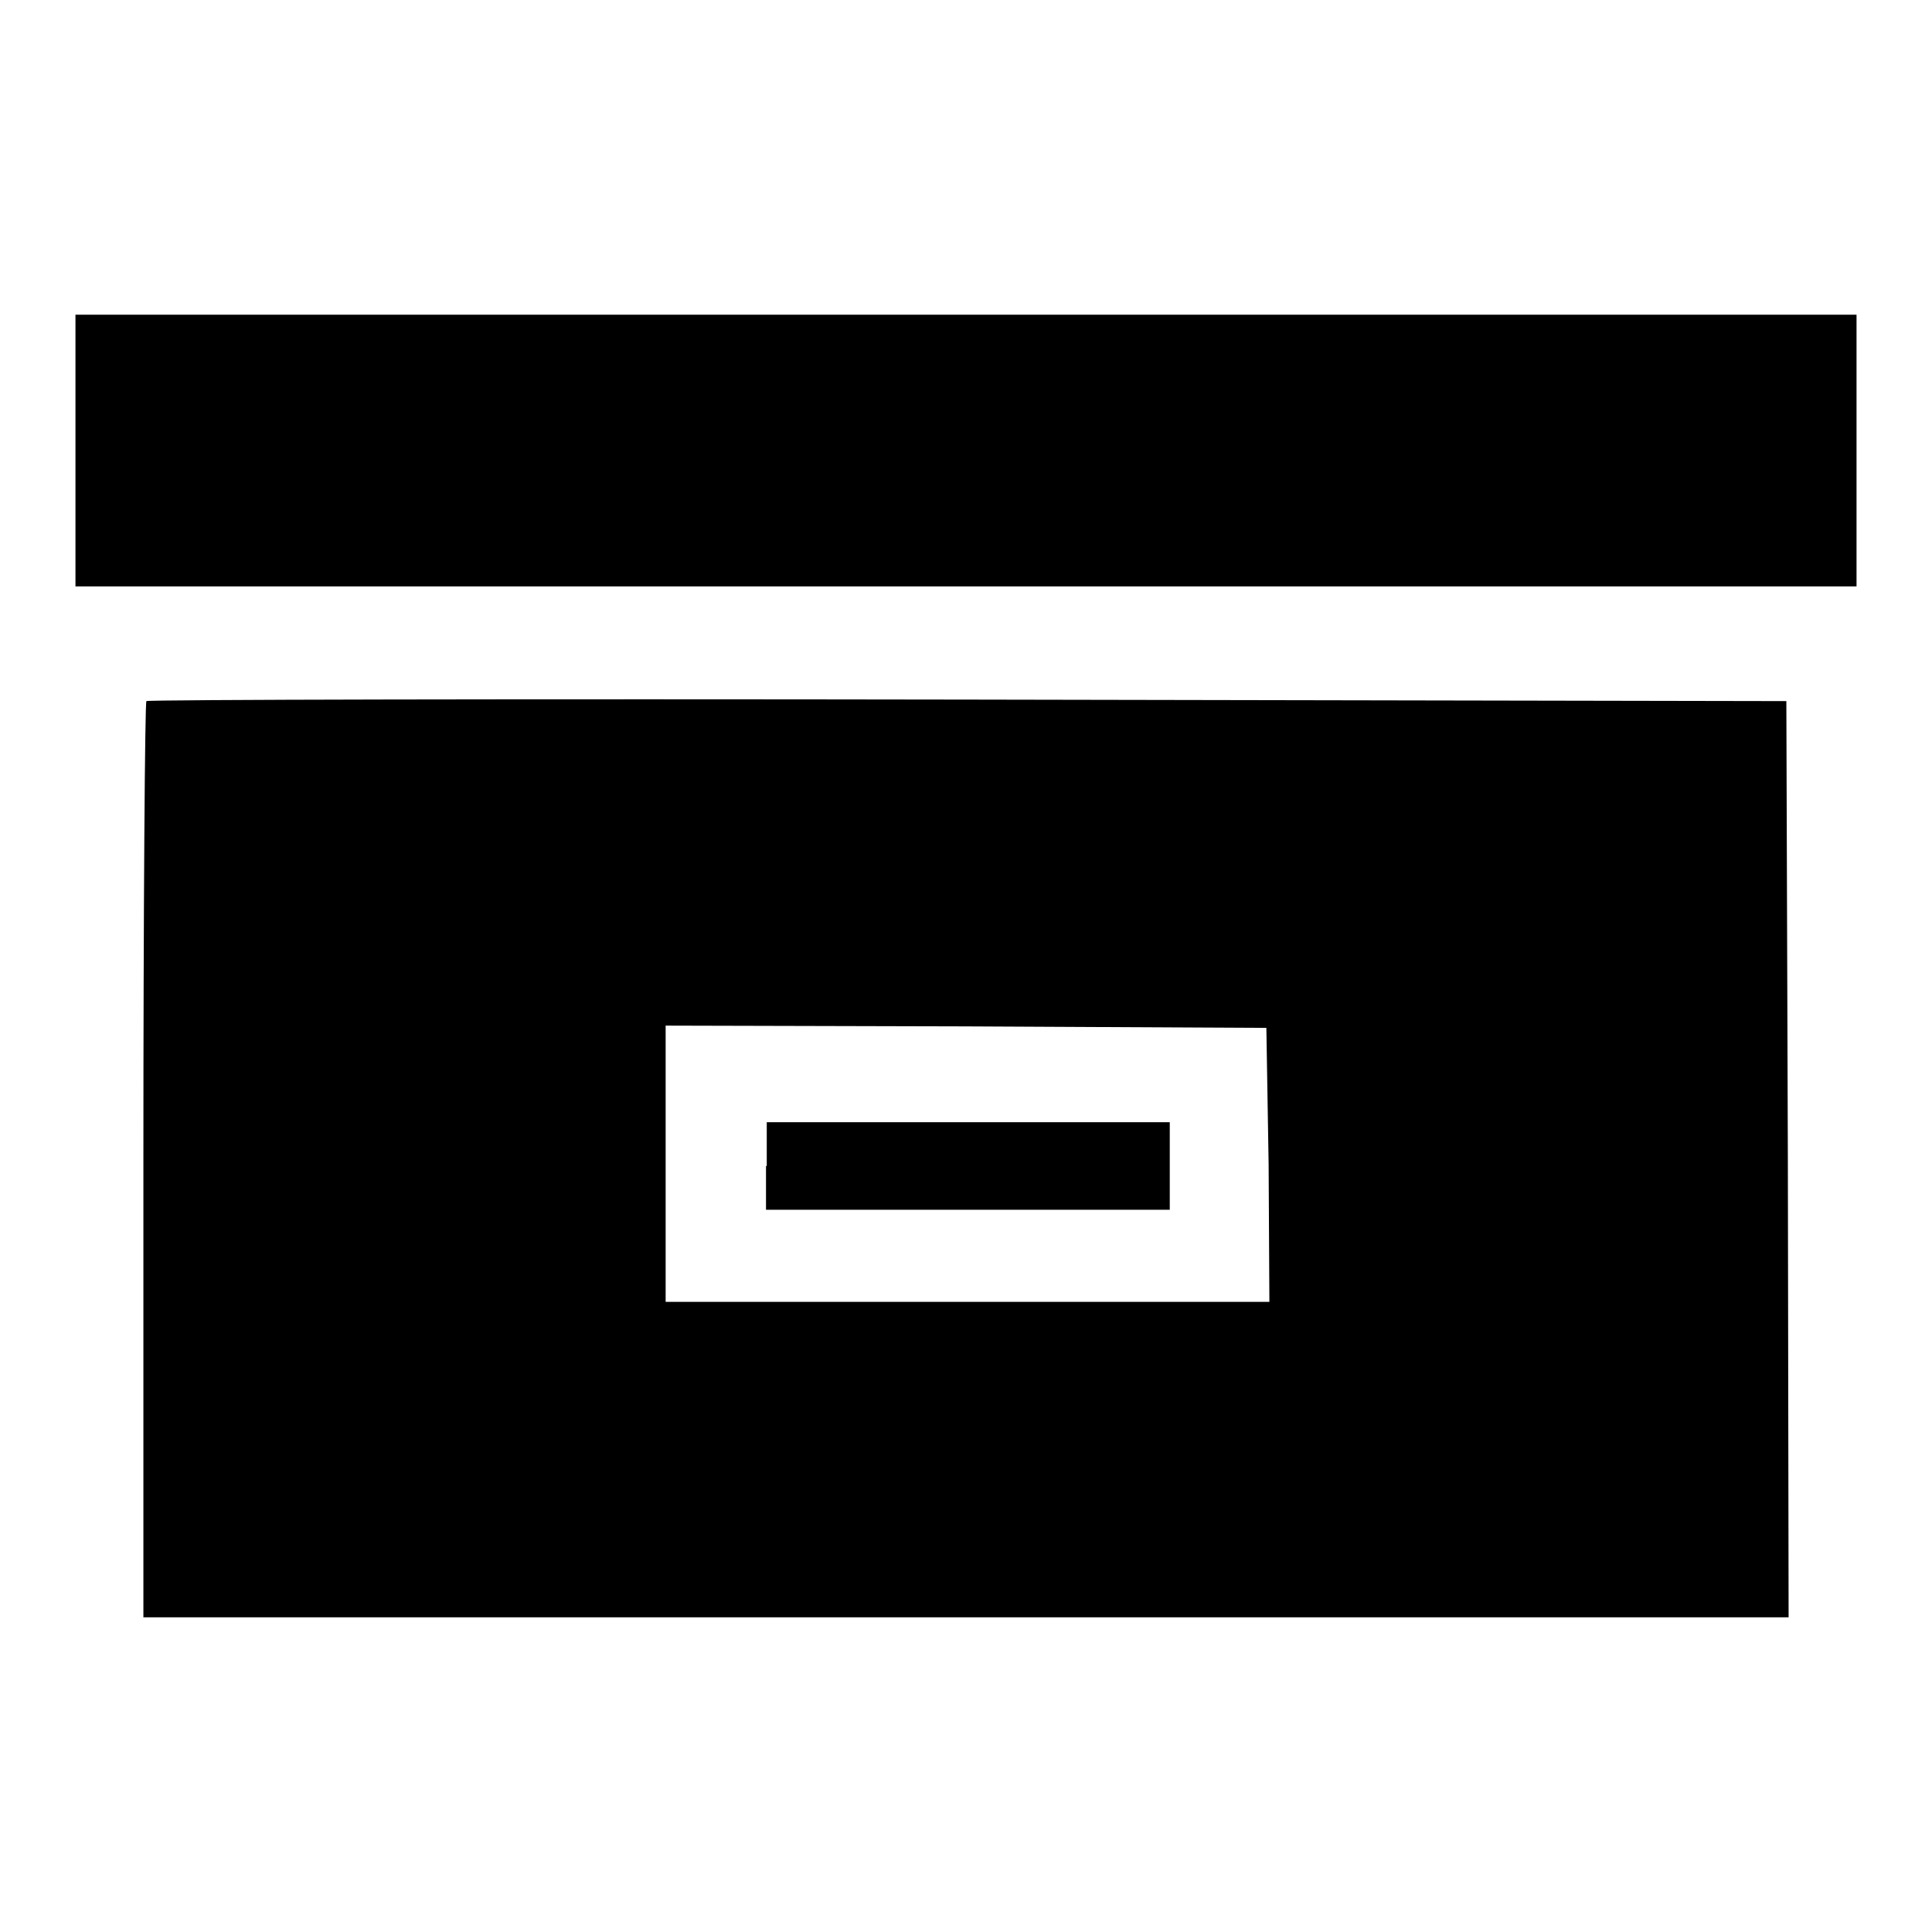
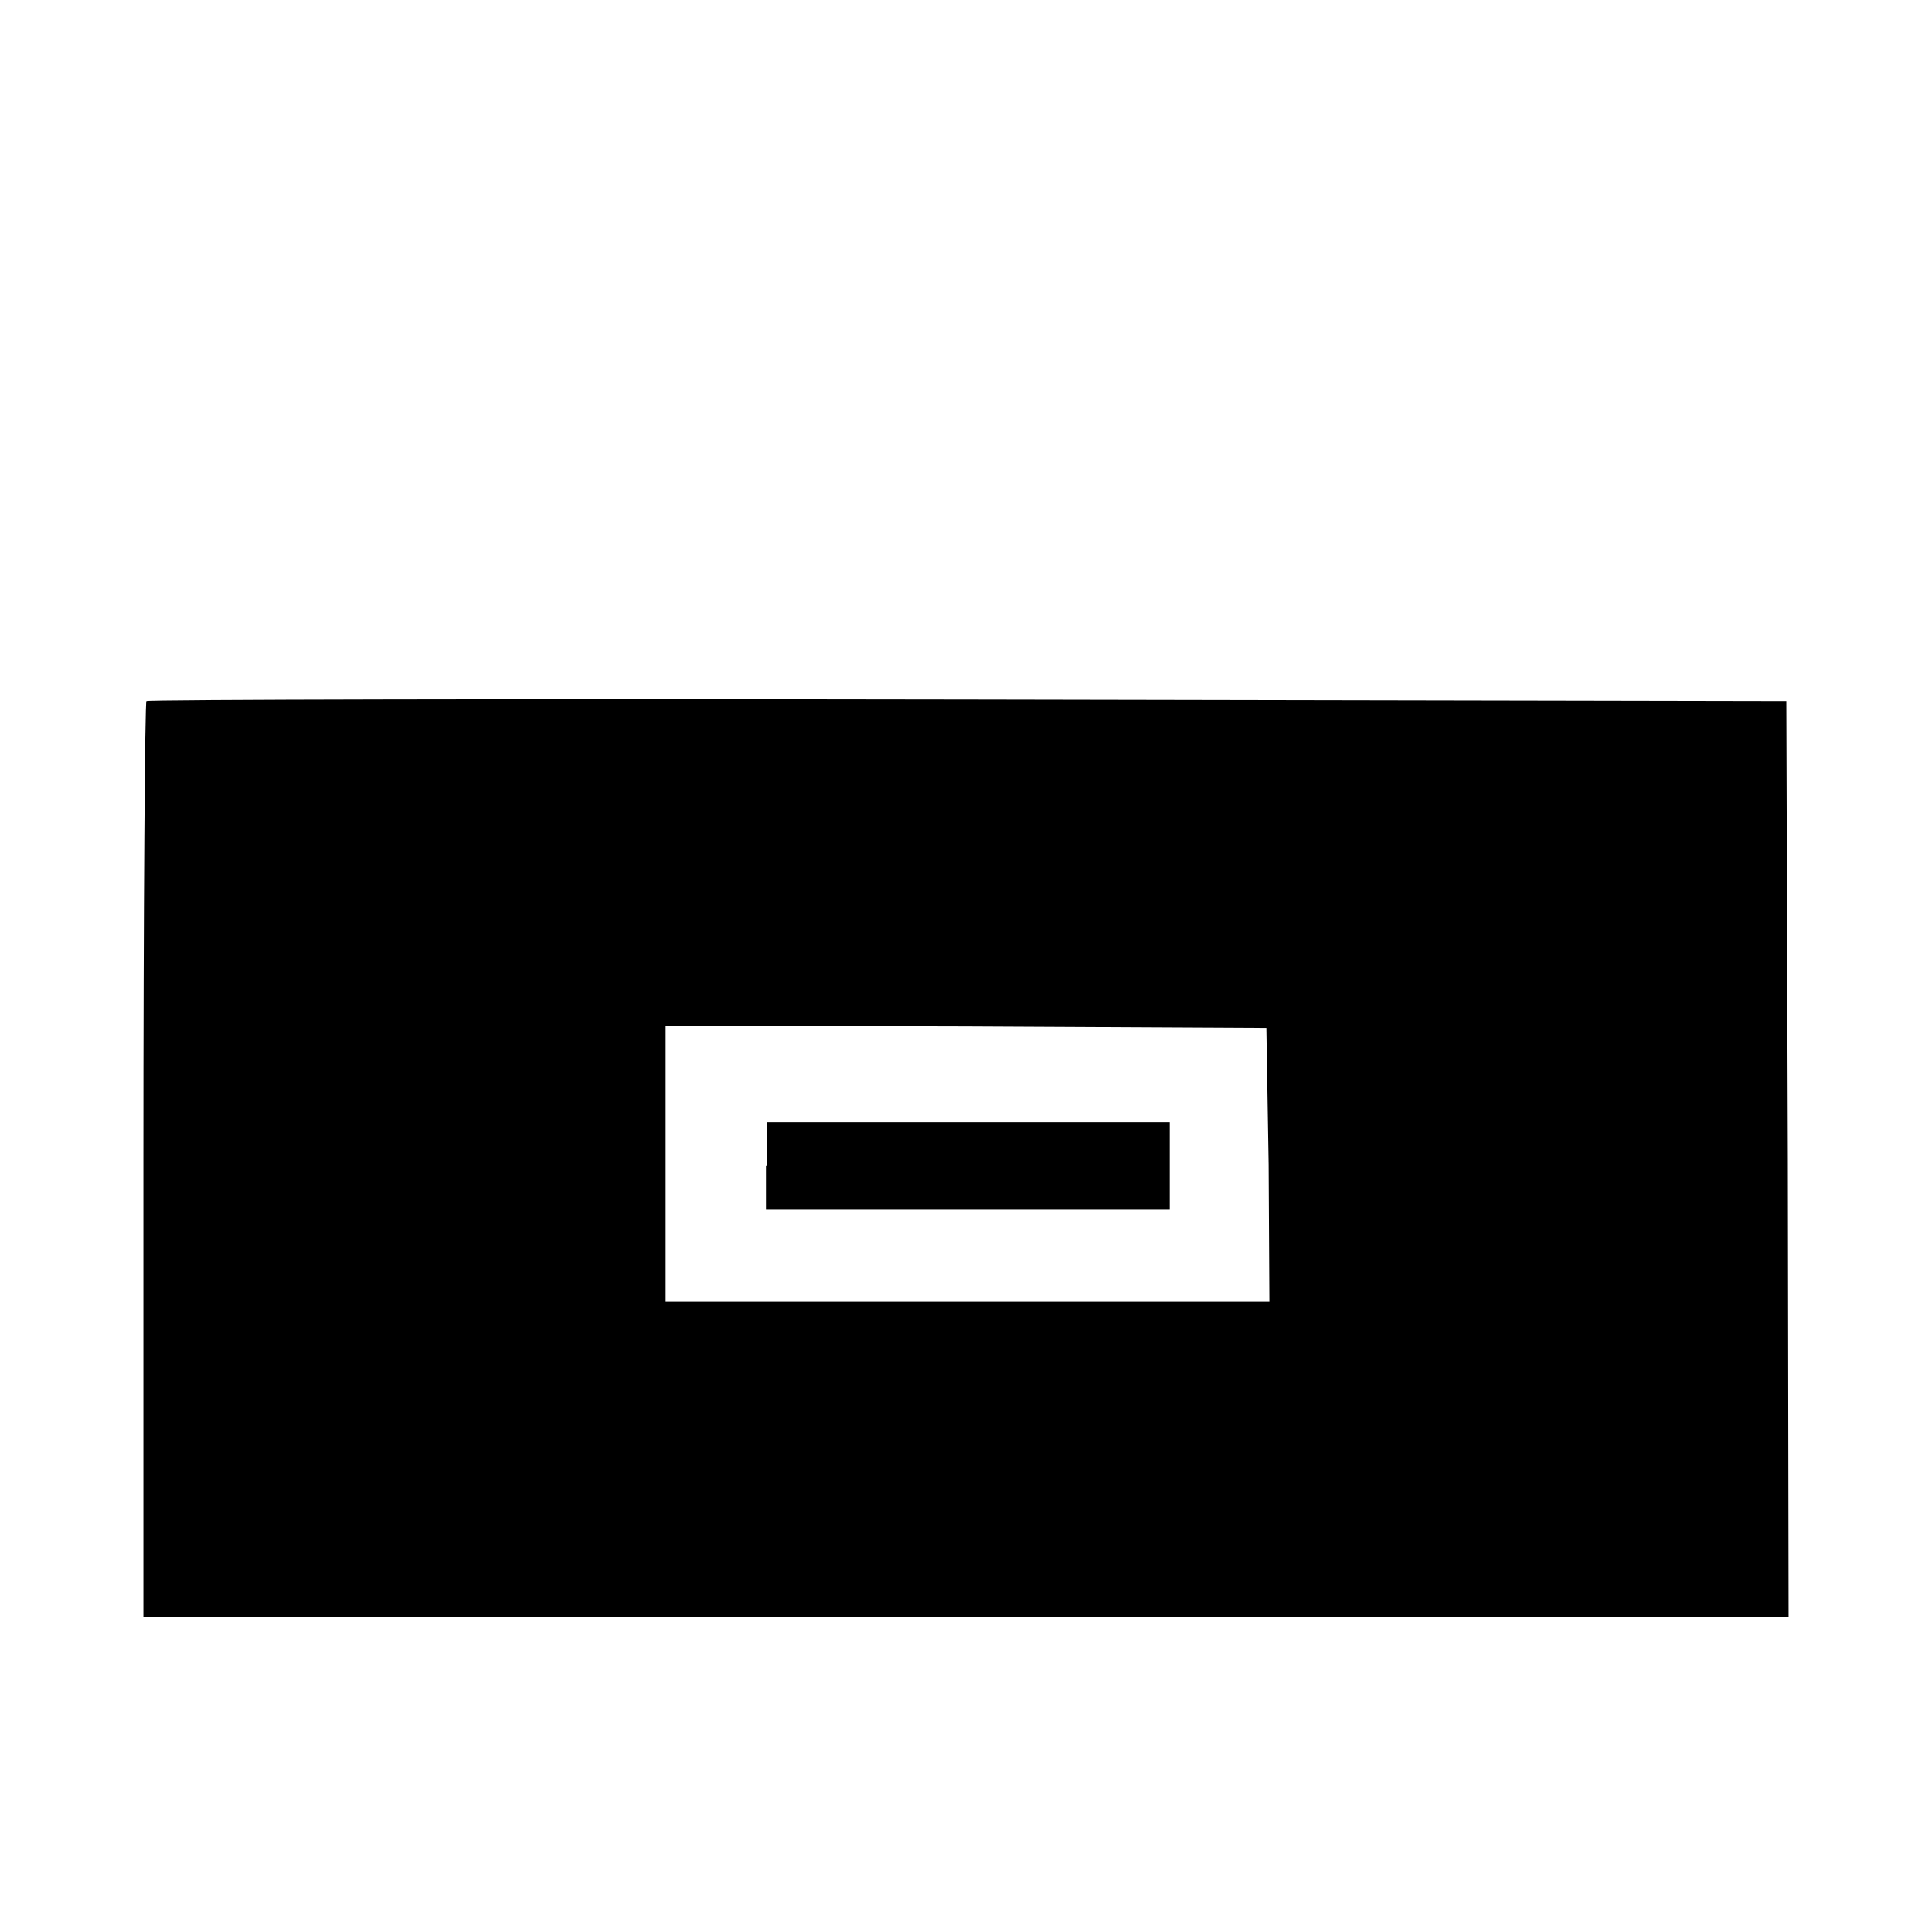
<svg xmlns="http://www.w3.org/2000/svg" version="1.1" x="0px" y="0px" viewBox="0 0 256 256" enable-background="new 0 0 256 256" xml:space="preserve">
  <g>
    <g>
      <g>
-         <path fill="#000000" d="M10,59.7v18h118h118v-18v-18H128H10V59.7z" />
        <path fill="#000000" d="M19.4,92.9c-0.2,0.2-0.4,27.6-0.4,60.9v60.5h109h109l-0.1-60.7l-0.2-60.7l-108.5-0.2C68.5,92.6,19.5,92.7,19.4,92.9z M168.1,154.3l0.1,18.2h-40h-40v-18.3v-18.3l39.8,0.1l39.8,0.2L168.1,154.3z" />
        <path fill="#000000" d="M101.5,154.5v5.8h26.7H155v-5.8v-5.8h-26.7h-26.7V154.5z" />
      </g>
    </g>
  </g>
</svg>